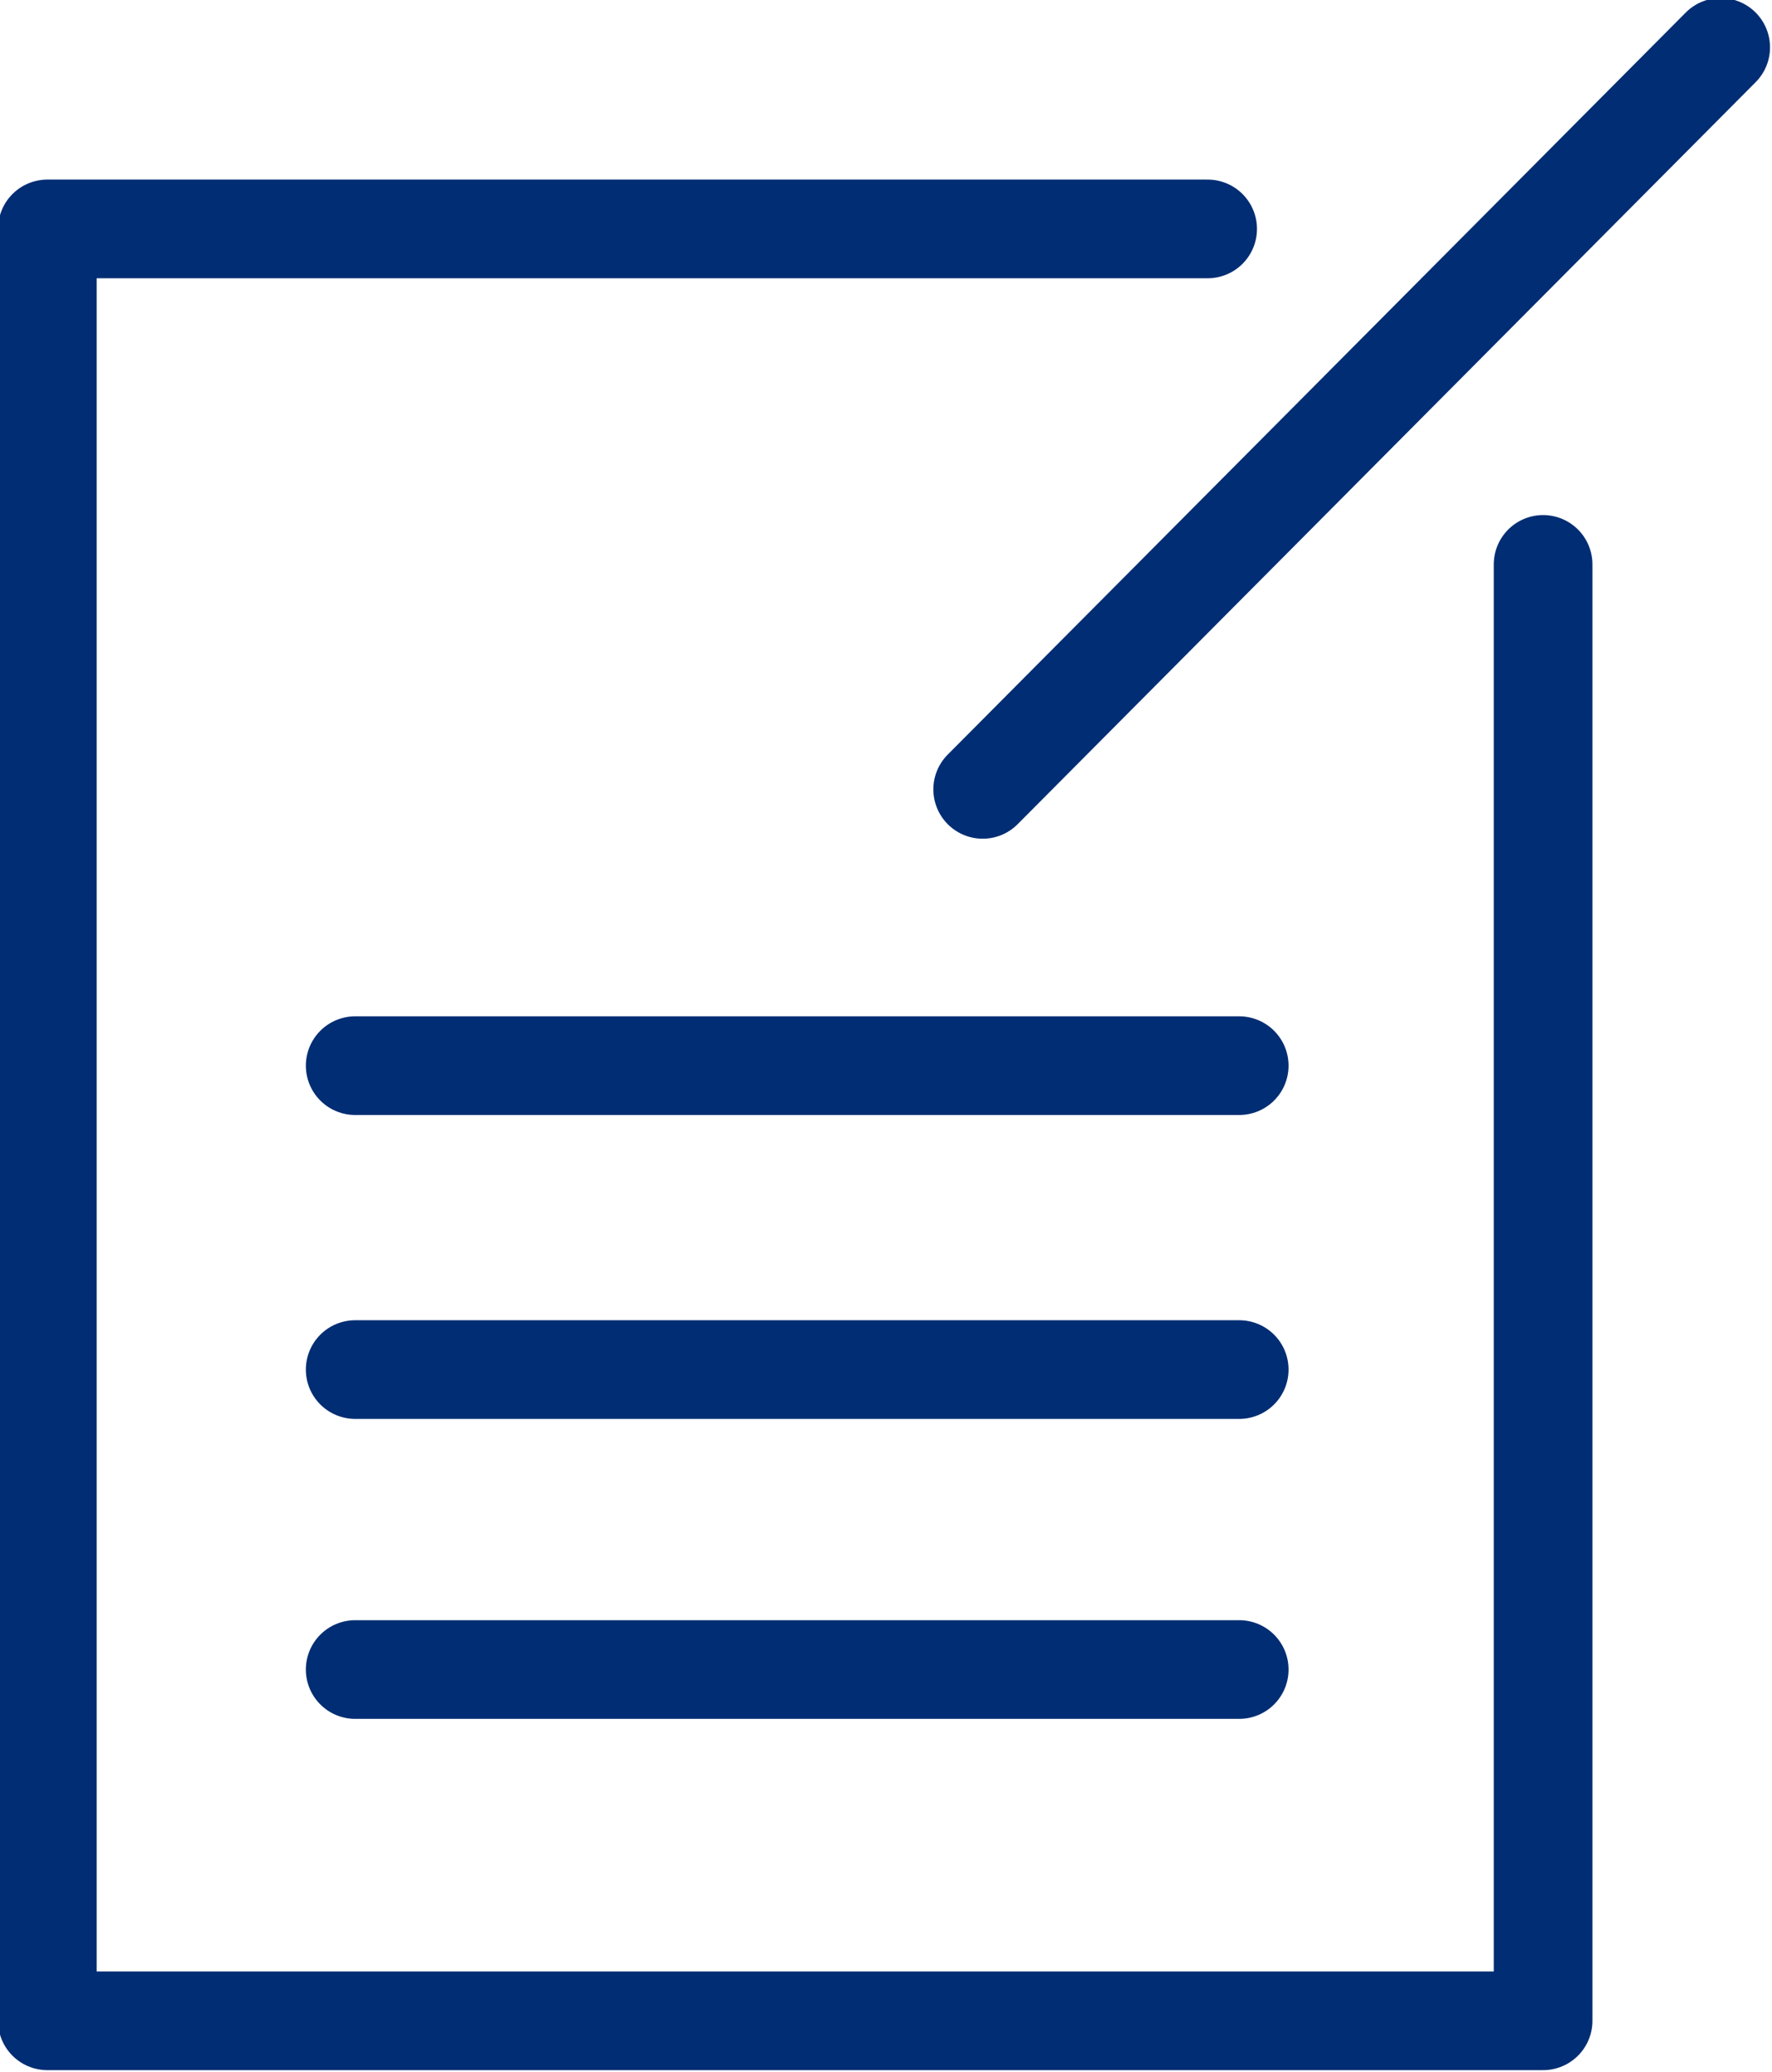
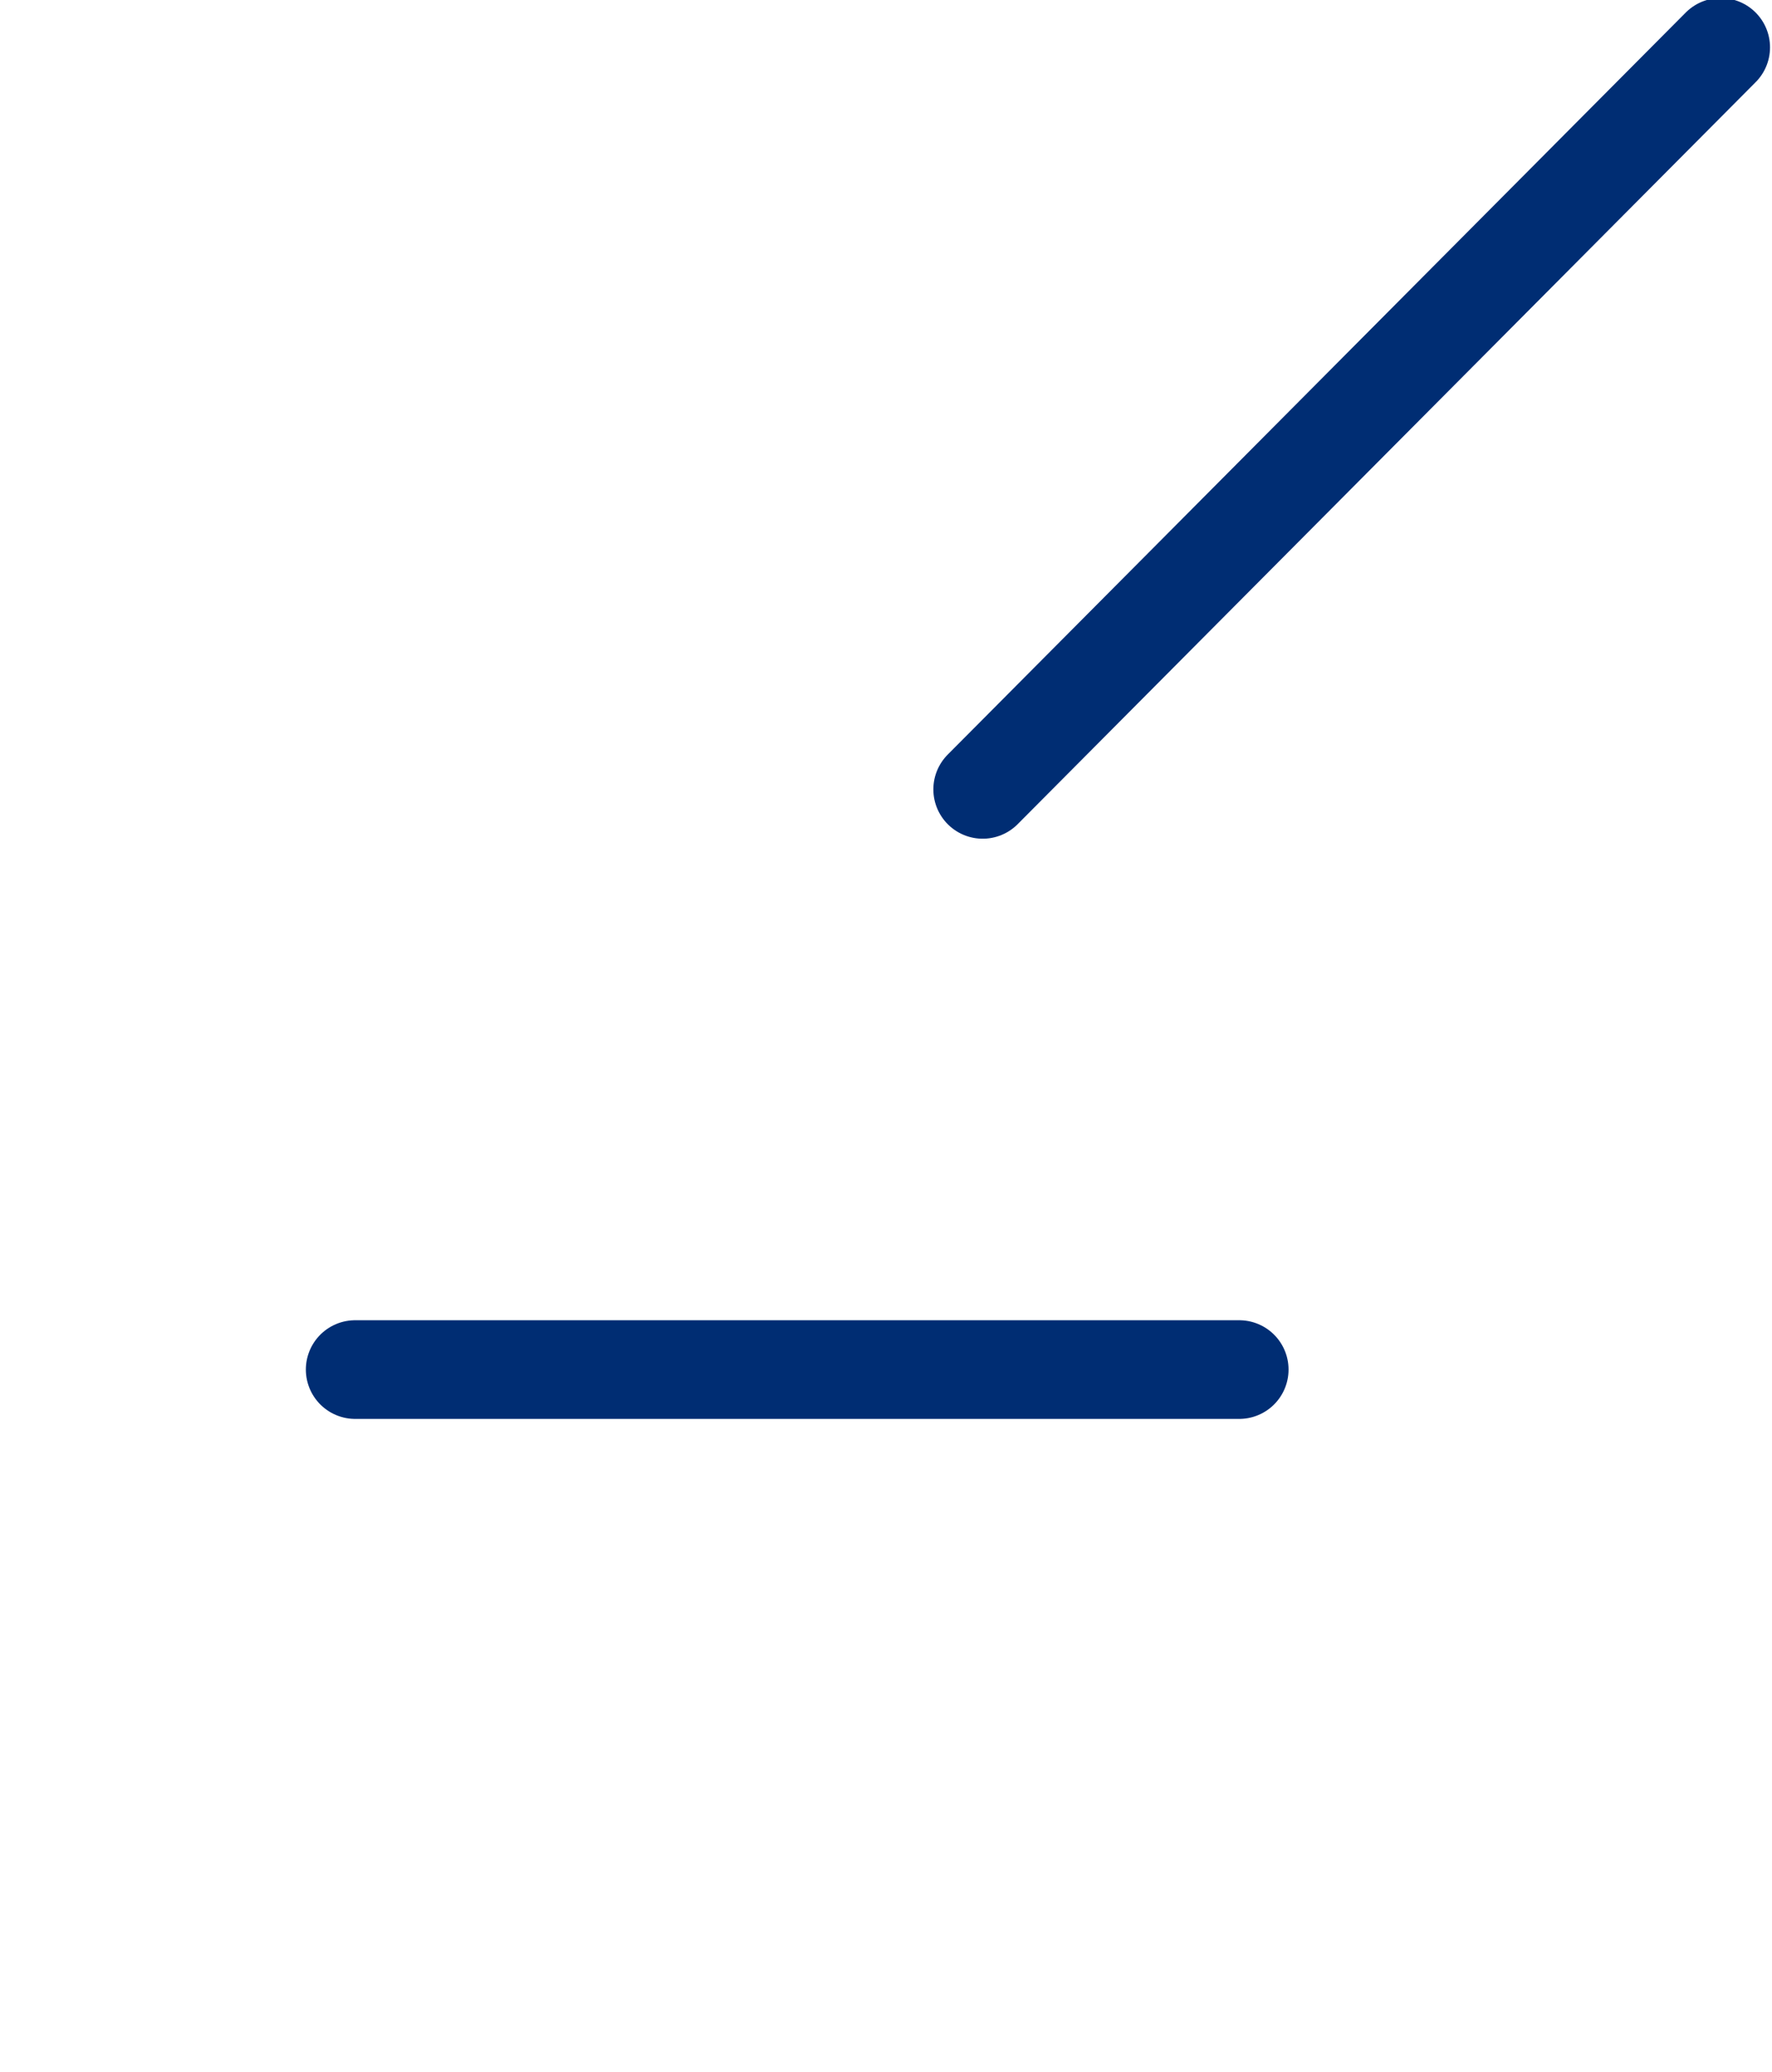
<svg xmlns="http://www.w3.org/2000/svg" id="_레이어_1" data-name="레이어_1" width="44.9" height="52.5" version="1.1" viewBox="0 0 44.9 52.5">
  <defs>
    <style>
      .st0 {
        fill: none;
        stroke: #002d73;
        stroke-linecap: round;
        stroke-linejoin: round;
        stroke-width: 2.5px;
      }
    </style>
  </defs>
  <line class="st0" x1="24.9" y1="20" x2="43.6" y2="1.2" />
-   <polyline class="st0" points="30.6 5.8 1.2 5.8 1.2 51.2 39.1 51.2 39.1 14.3" />
-   <line class="st0" x1="9" y1="27" x2="31.4" y2="27" />
  <line class="st0" x1="9" y1="34.7" x2="31.4" y2="34.7" />
-   <line class="st0" x1="9" y1="42.3" x2="31.4" y2="42.3" />
</svg>